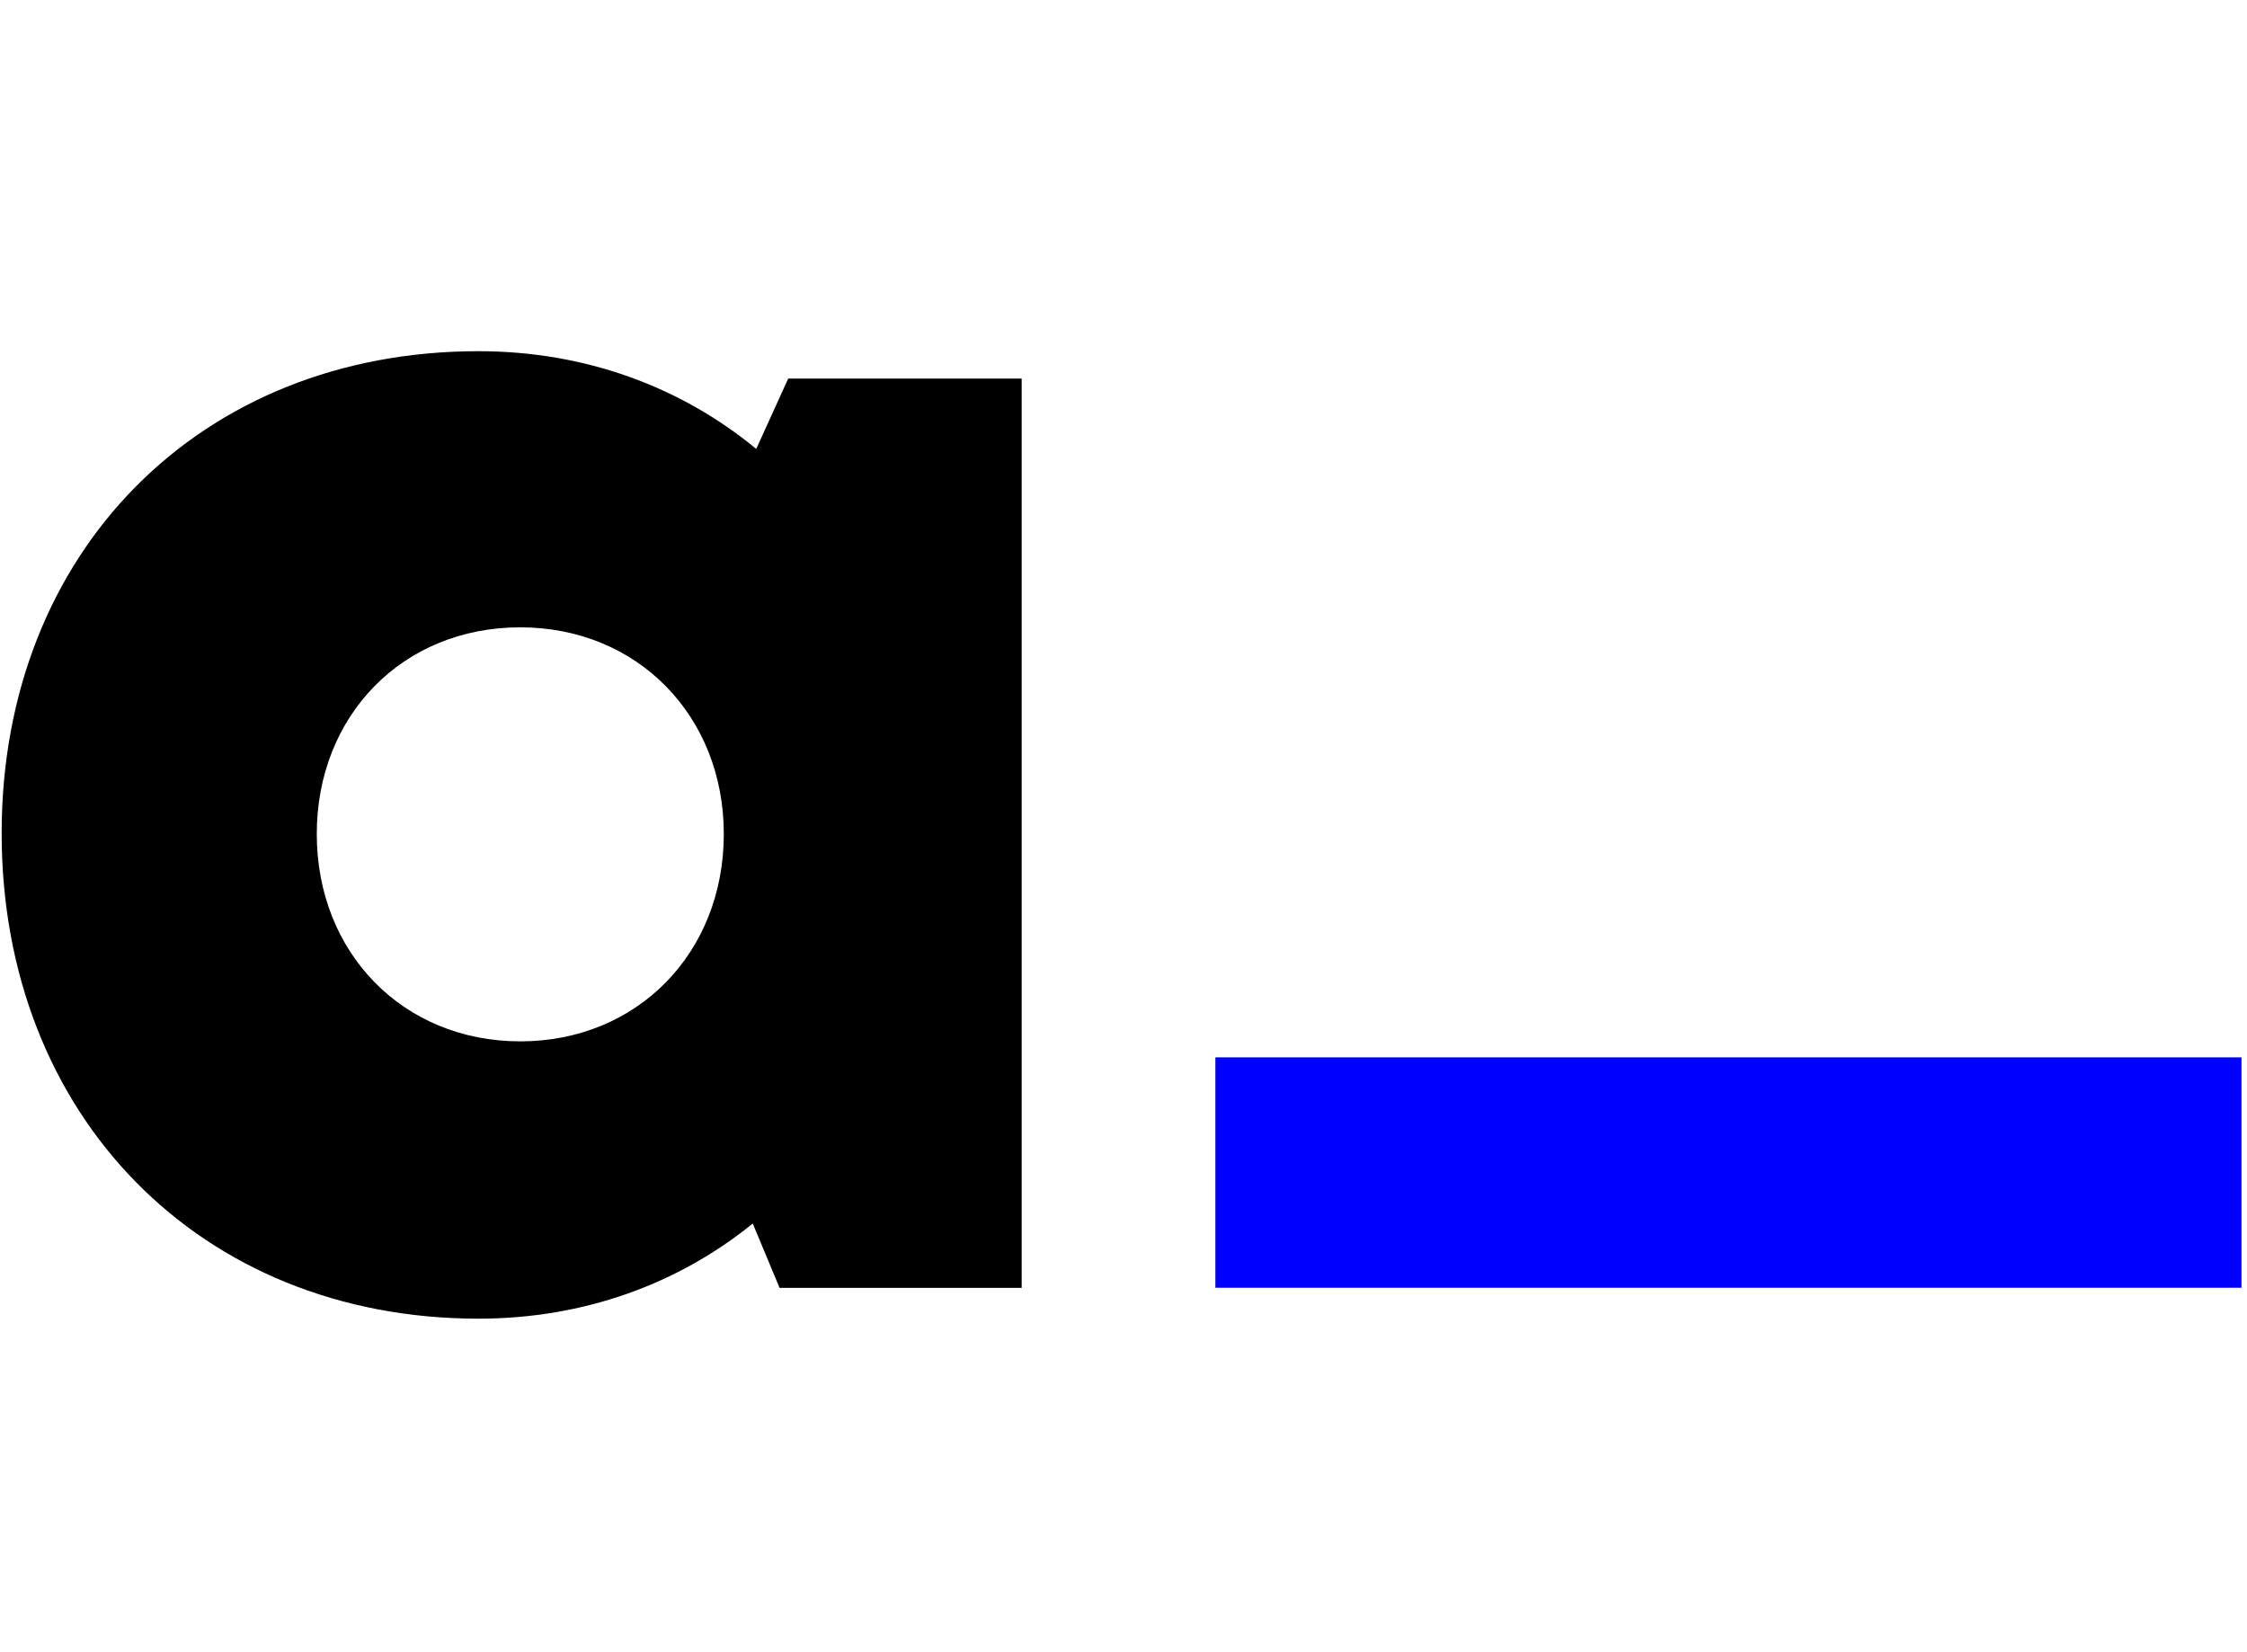
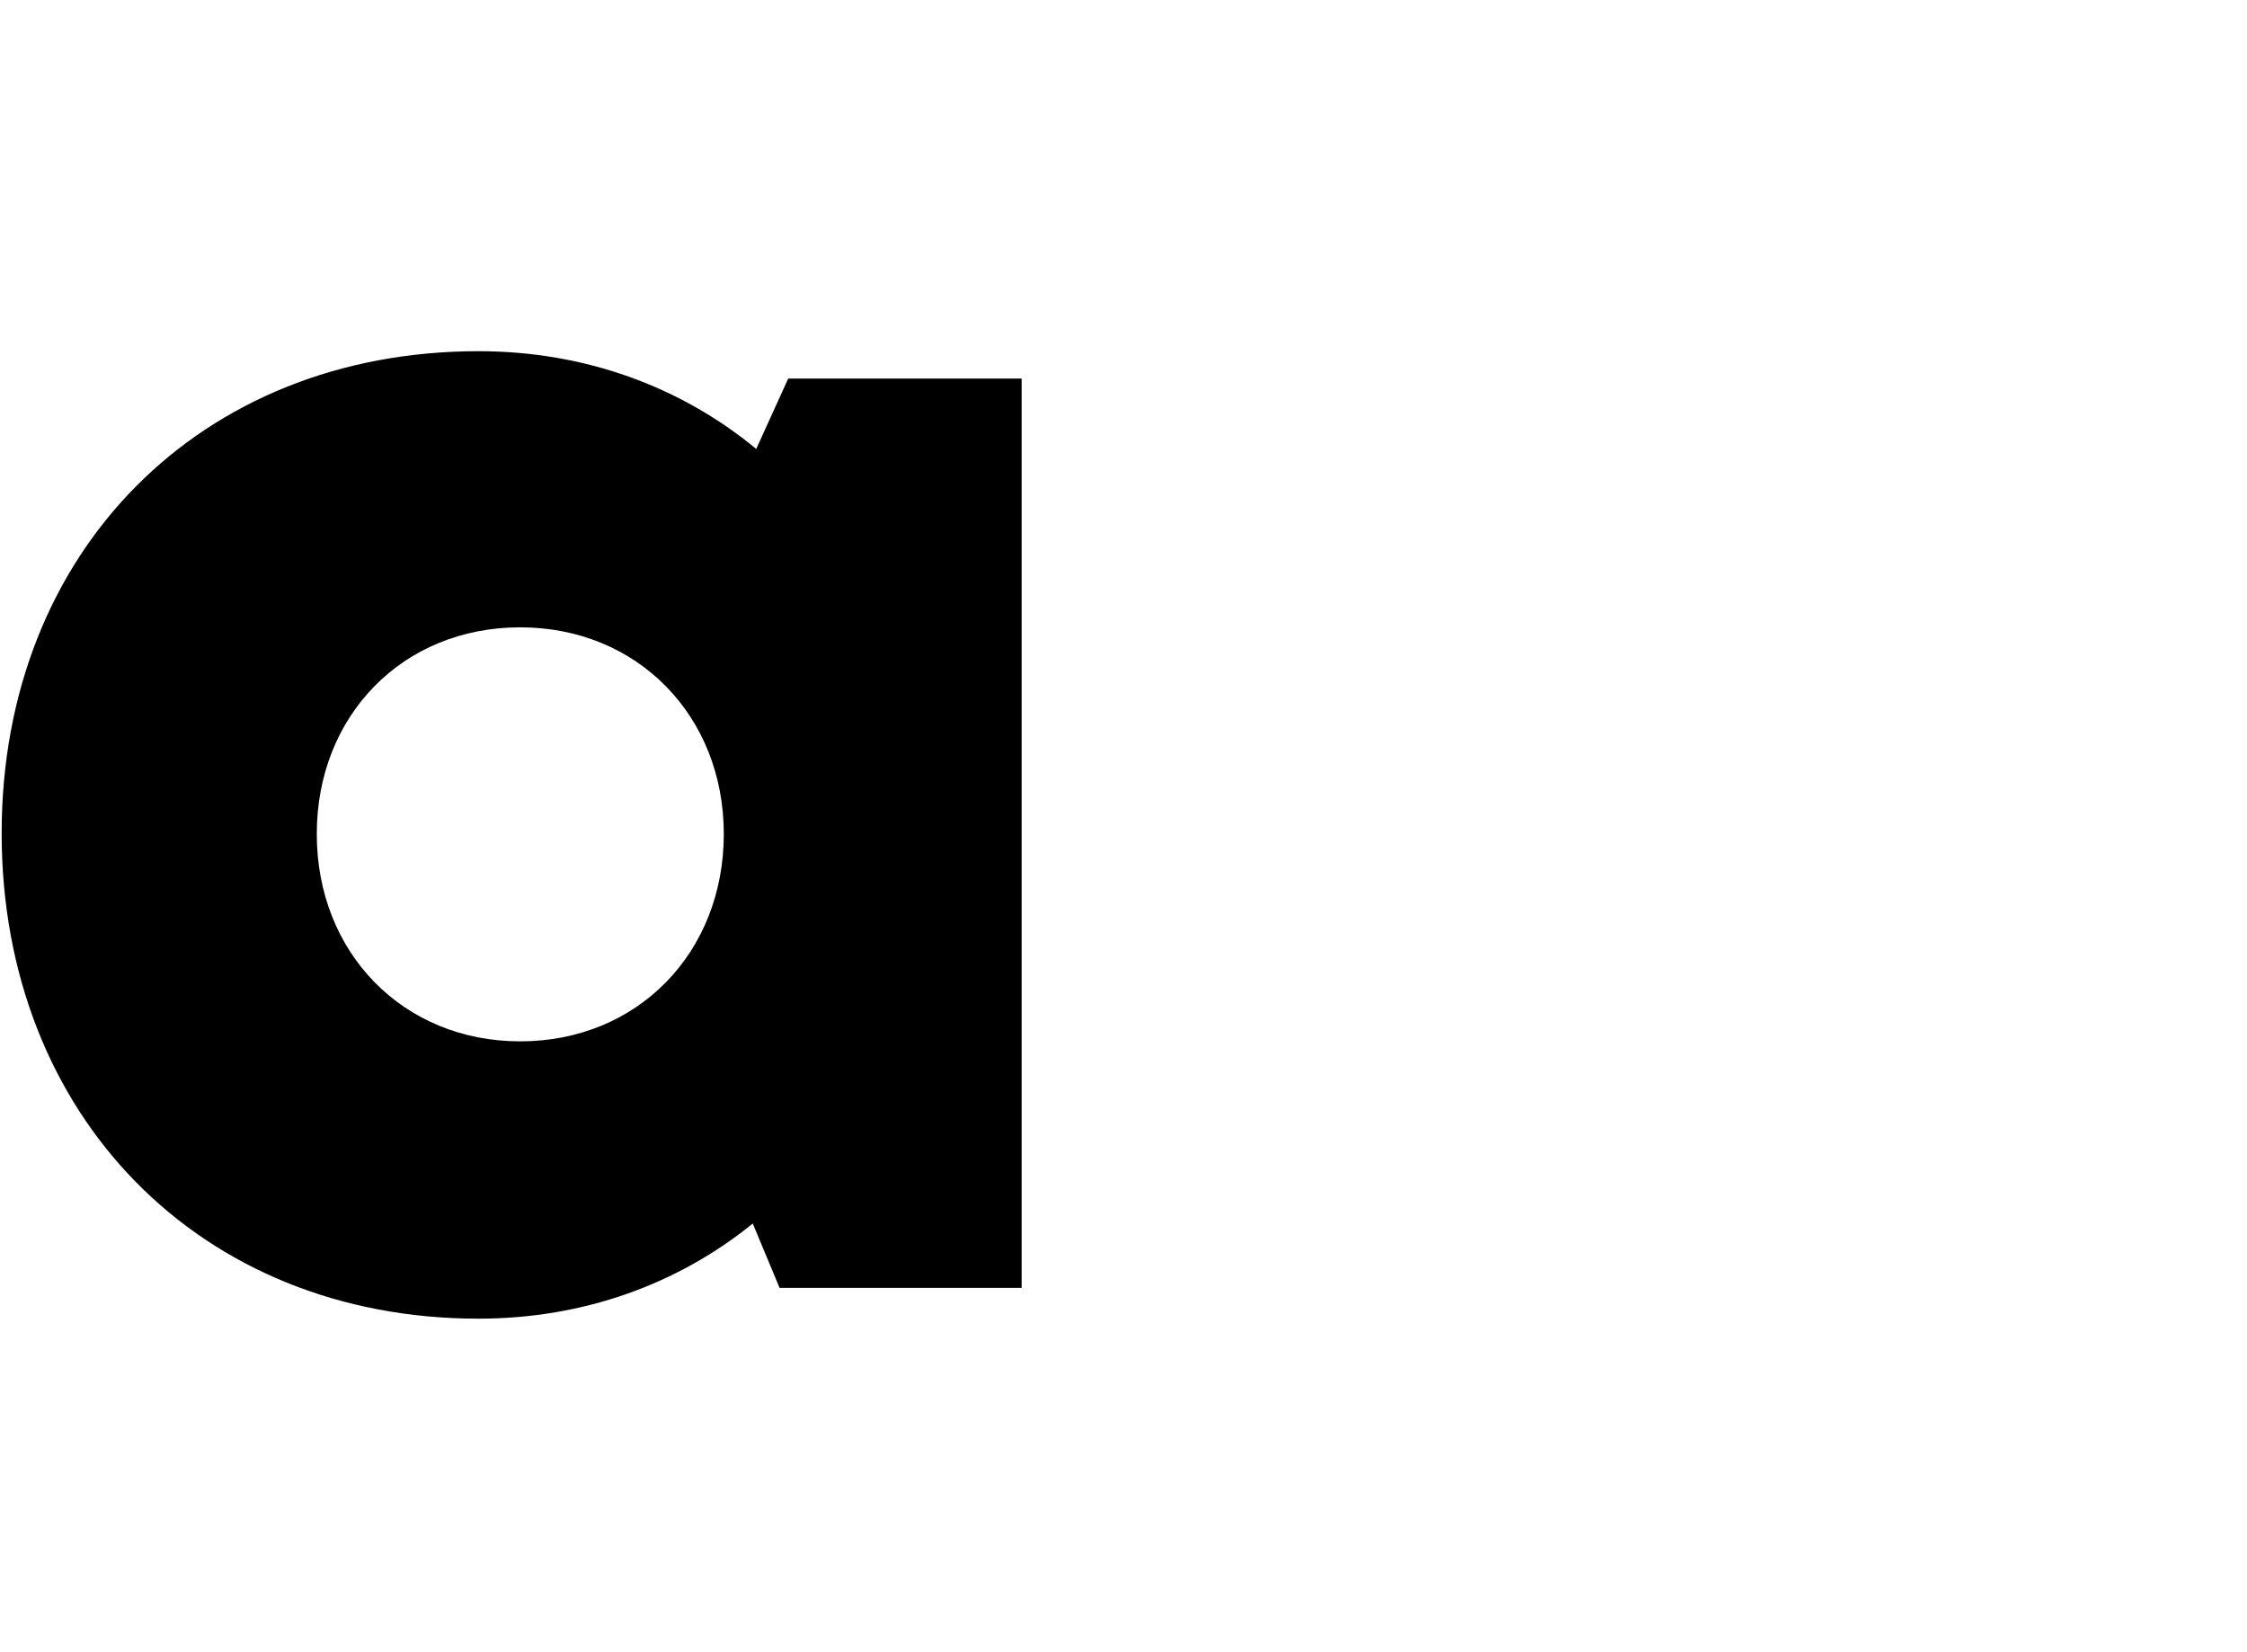
<svg xmlns="http://www.w3.org/2000/svg" version="1.1" x="0px" y="0px" width="136px" height="100px" viewBox="0 0 136 100" enable-background="new 0 0 136 100" xml:space="preserve">
  <g id="BoundingBox">
-     <rect fill="none" width="136" height="100" />
-   </g>
+     </g>
  <g id="Logo">
    <path d="M43.808,50.476c0-7.142-5.22-12.507-12.319-12.507c-7.142,0-12.316,5.366-12.316,12.507   c0,7.188,5.219,12.552,12.316,12.552C38.588,63.027,43.808,57.664,43.808,50.476z M61.836,22.915v55.033H47.184   l-1.623-3.893c-4.509,3.652-10.214,5.757-16.605,5.757c-16.83,0-28.856-12.278-28.856-29.381   c0-17.043,12.026-29.175,28.856-29.175c6.479,0,12.271,2.167,16.815,5.915l1.935-4.256H61.836z" />
-     <polygon fill="#0000FF" points="73.56,77.941 135.667,77.941 135.667,63.996 73.56,63.996 73.56,70.968    73.56,77.941  " />
  </g>
</svg>